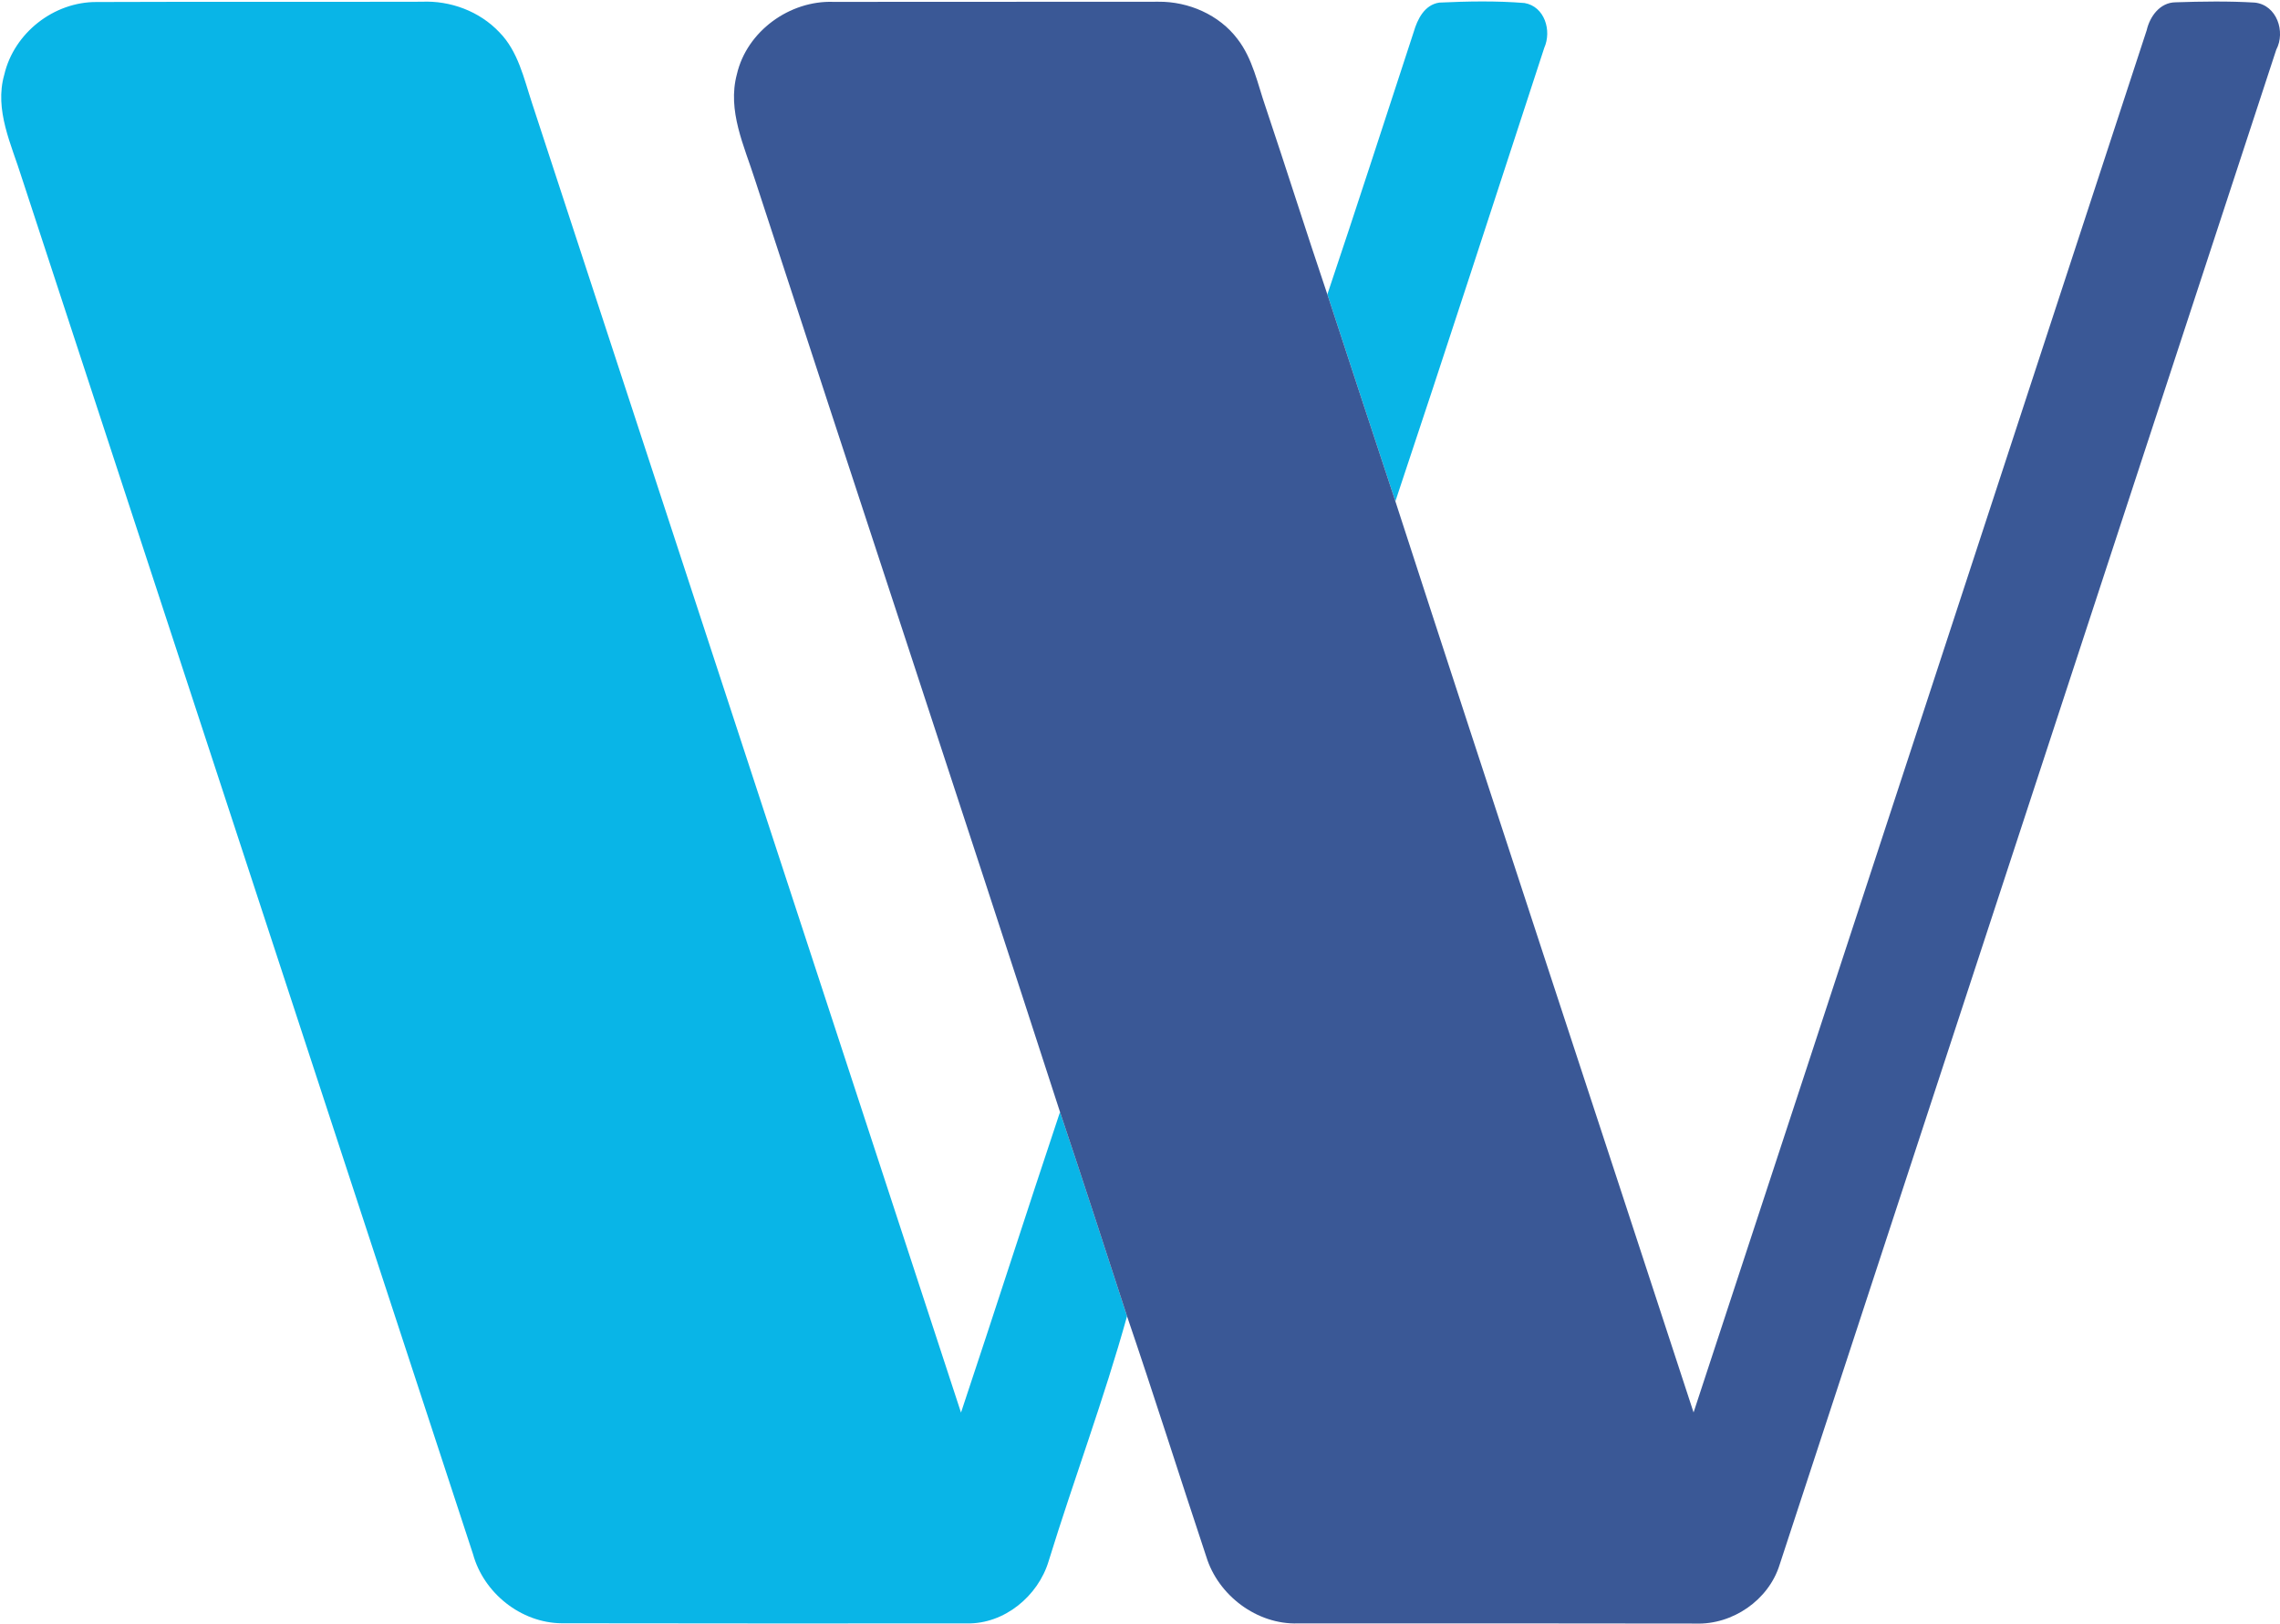
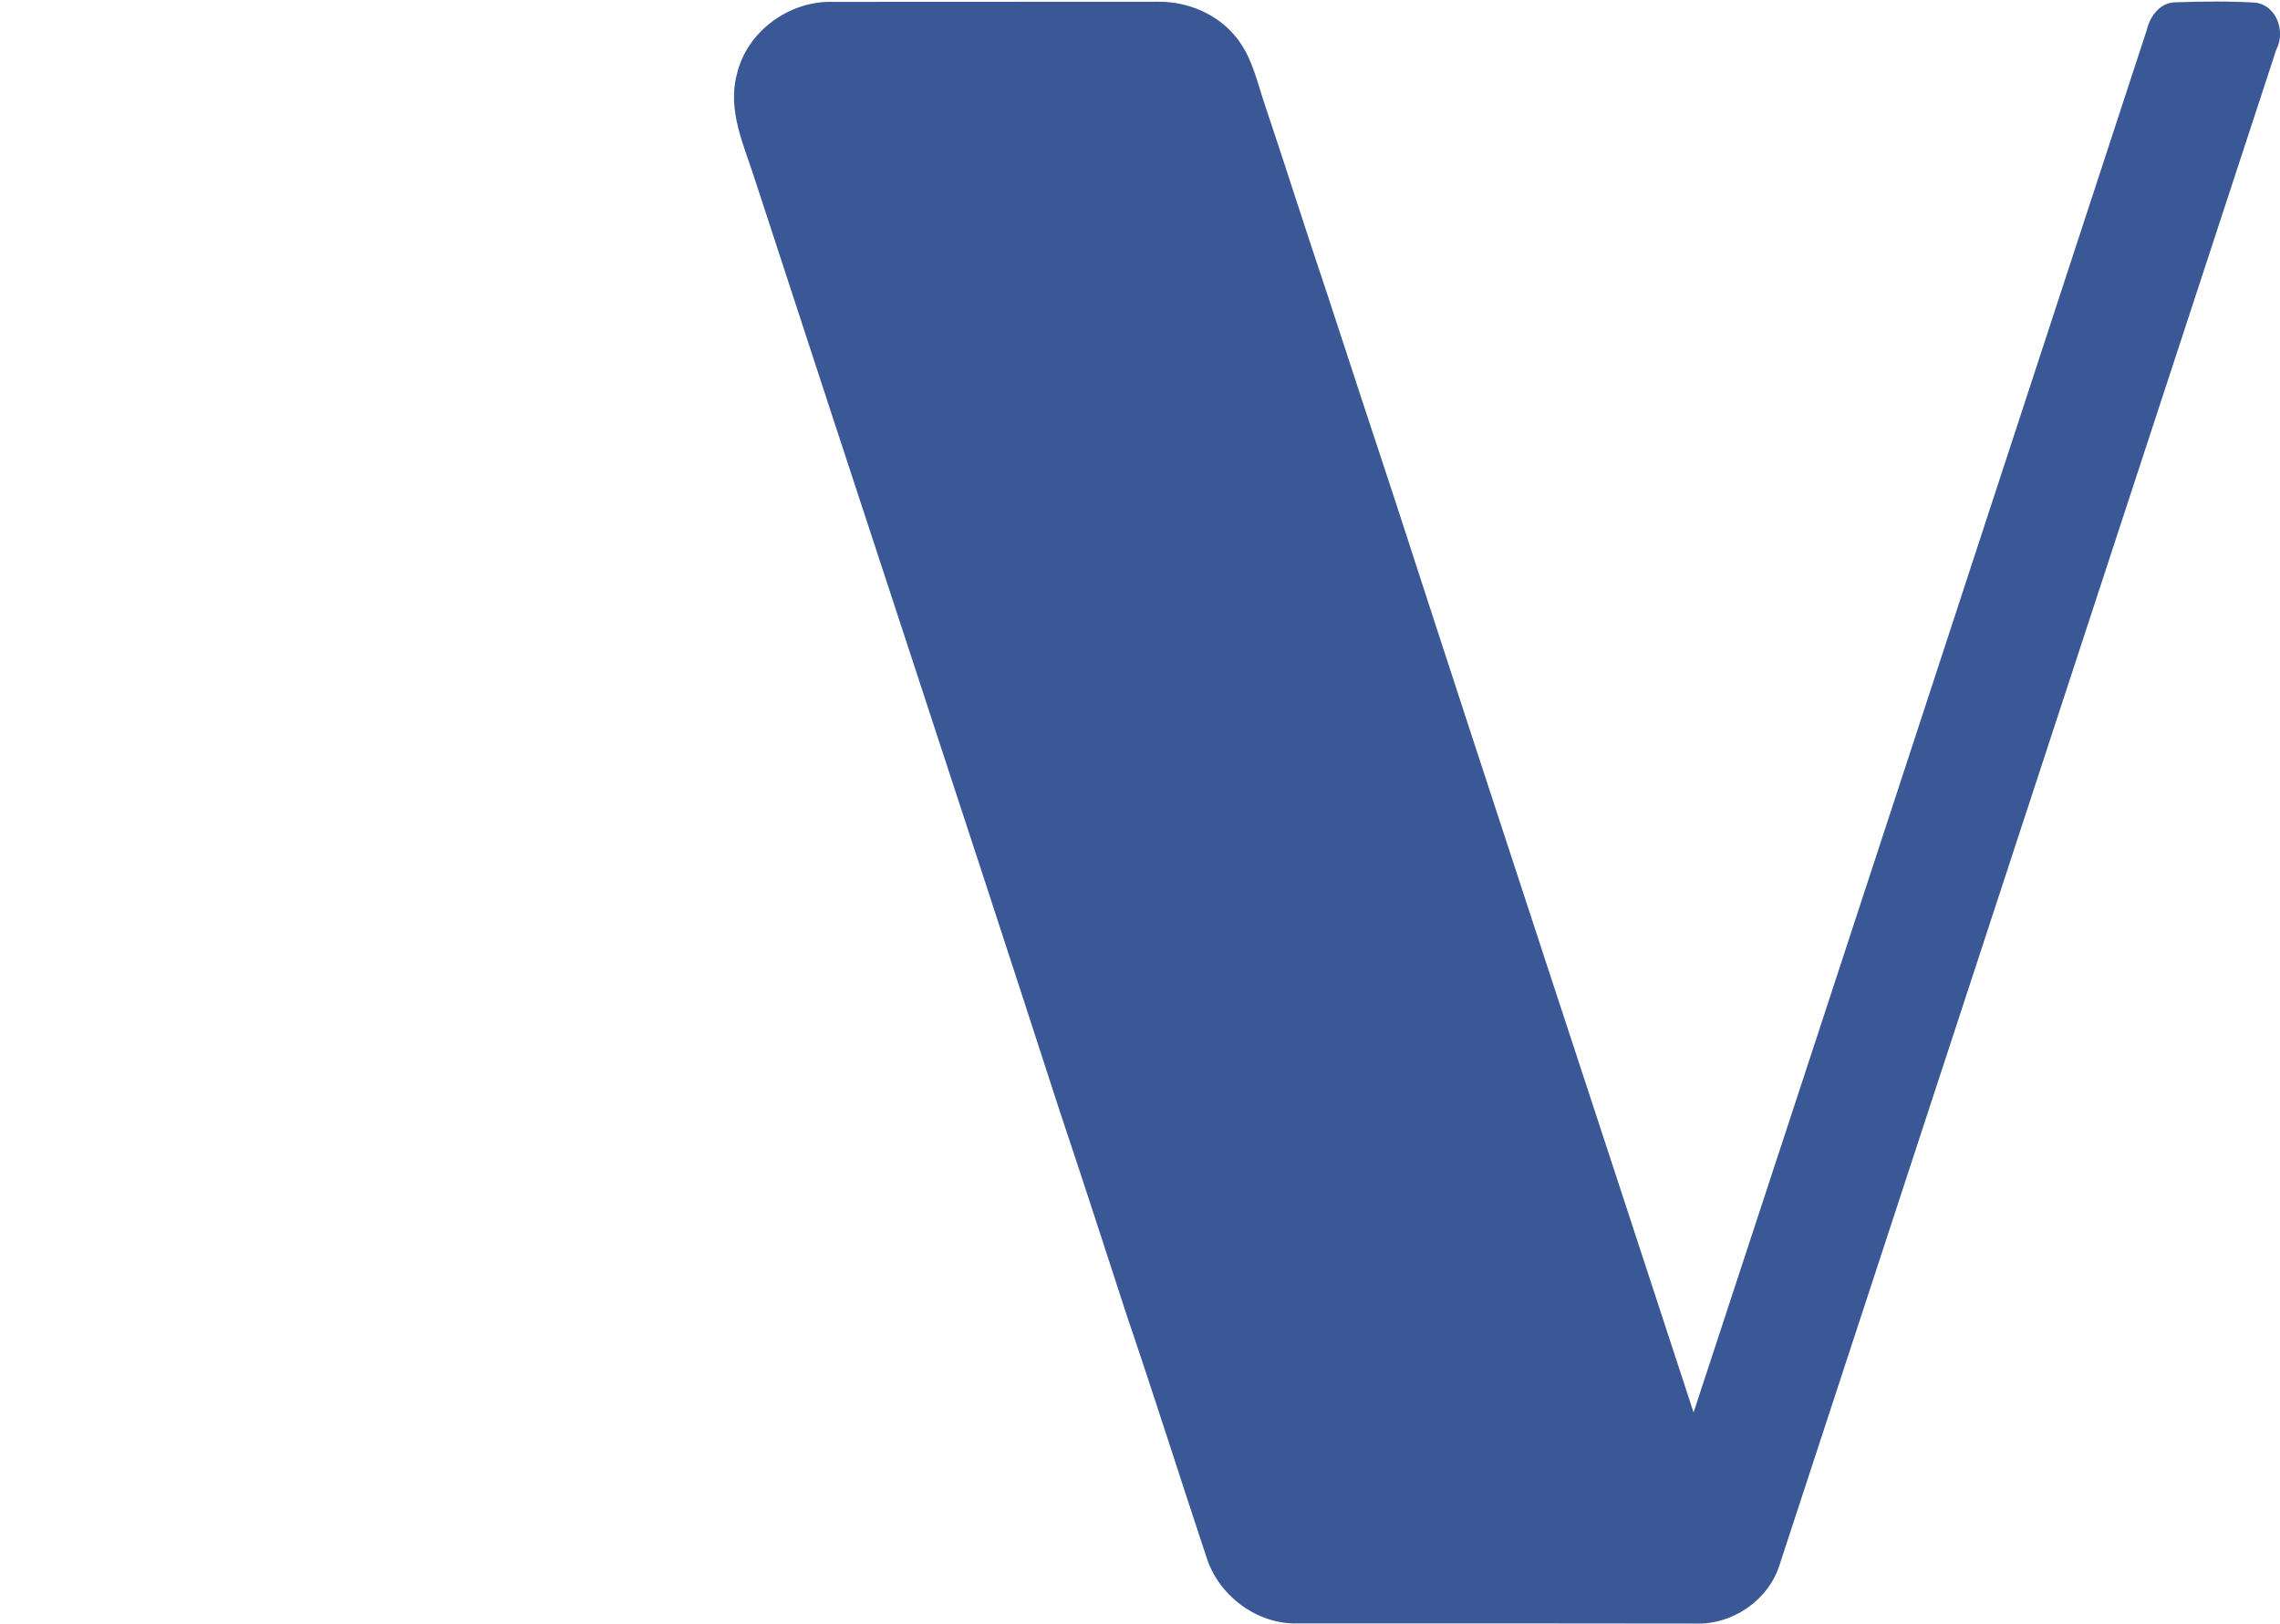
<svg xmlns="http://www.w3.org/2000/svg" version="1.2" viewBox="0 0 1582 1127">
-   <path fill="#09b5e7" d="M3 51.7C9.8 22.8 37.4 1.2 67.1 1.4c75.1-.3 150.3 0 225.4-.2 20-.9 40.2 6.6 54 21.2 13 13.2 17 32 22.6 49 99.2 303 198.6 605.9 297.7 908.9 23.2-69.5 45.5-139.2 68.7-208.6 15.8 47.1 31.1 94.4 46.5 141.7-15.9 57.3-36.9 113.2-54.4 170-7.3 24.3-30.8 43.7-56.6 43.2-93.8 0-187.6.1-281.4-.1-28.2-.3-54-21-61.4-48-104.4-318.3-208.6-636.6-313-954.9C8 100.4-4.1 76.4 3 51.7zm977.9-29.5c2.6-8.9 7.5-18.9 17.8-20.4 19.6-.9 39.4-1.3 59.1.3 14 2.4 19 19.2 13.7 31.1-34.3 104.9-68.3 209.9-103.3 314.7-15.8-47.9-31.6-95.7-47.2-143.6 20.4-60.6 40-121.4 59.9-182.1z" />
-   <path fill="#3a5896" d="M511.3 51.5c6.9-29.8 36.6-51.3 67-50.2 75.1-.1 150.3 0 225.5-.1 20.8-.2 42.1 9 54.8 25.8 10.7 13.8 14 31.3 19.6 47.4 14.5 43.2 28.2 86.7 42.8 129.9 15.6 47.9 31.4 95.7 47.2 143.6 68.4 210.9 138 421.4 206.9 632.3 105.1-319.6 209.6-639.4 314.4-959.2 2.2-9.6 9.2-19.3 20-19.4 18.3-.6 36.8-.9 55.1.2 15.2 1.7 21.4 20.2 14.8 32.7-114.9 350.5-229.7 701-344.6 1051.4-7.6 24.5-32.6 41.7-58.2 40.8-92-.2-184.1-.1-276.1-.1-28.4.9-55.3-19.5-63.5-46.3-18.5-55.6-36.1-111.5-55-166.9-15.4-47.3-30.7-94.6-46.5-141.7-69.9-215.8-141.3-431.1-211.6-646.8-7.5-23.6-19.4-48.1-12.6-73.4z" />
+   <path fill="#3a5896" d="M511.3 51.5c6.9-29.8 36.6-51.3 67-50.2 75.1-.1 150.3 0 225.5-.1 20.8-.2 42.1 9 54.8 25.8 10.7 13.8 14 31.3 19.6 47.4 14.5 43.2 28.2 86.7 42.8 129.9 15.6 47.9 31.4 95.7 47.2 143.6 68.4 210.9 138 421.4 206.9 632.3 105.1-319.6 209.6-639.4 314.4-959.2 2.2-9.6 9.2-19.3 20-19.4 18.3-.6 36.8-.9 55.1.2 15.2 1.7 21.4 20.2 14.8 32.7-114.9 350.5-229.7 701-344.6 1051.4-7.6 24.5-32.6 41.7-58.2 40.8-92-.2-184.1-.1-276.1-.1-28.4.9-55.3-19.5-63.5-46.3-18.5-55.6-36.1-111.5-55-166.9-15.4-47.3-30.7-94.6-46.5-141.7-69.9-215.8-141.3-431.1-211.6-646.8-7.5-23.6-19.4-48.1-12.6-73.4" />
</svg>